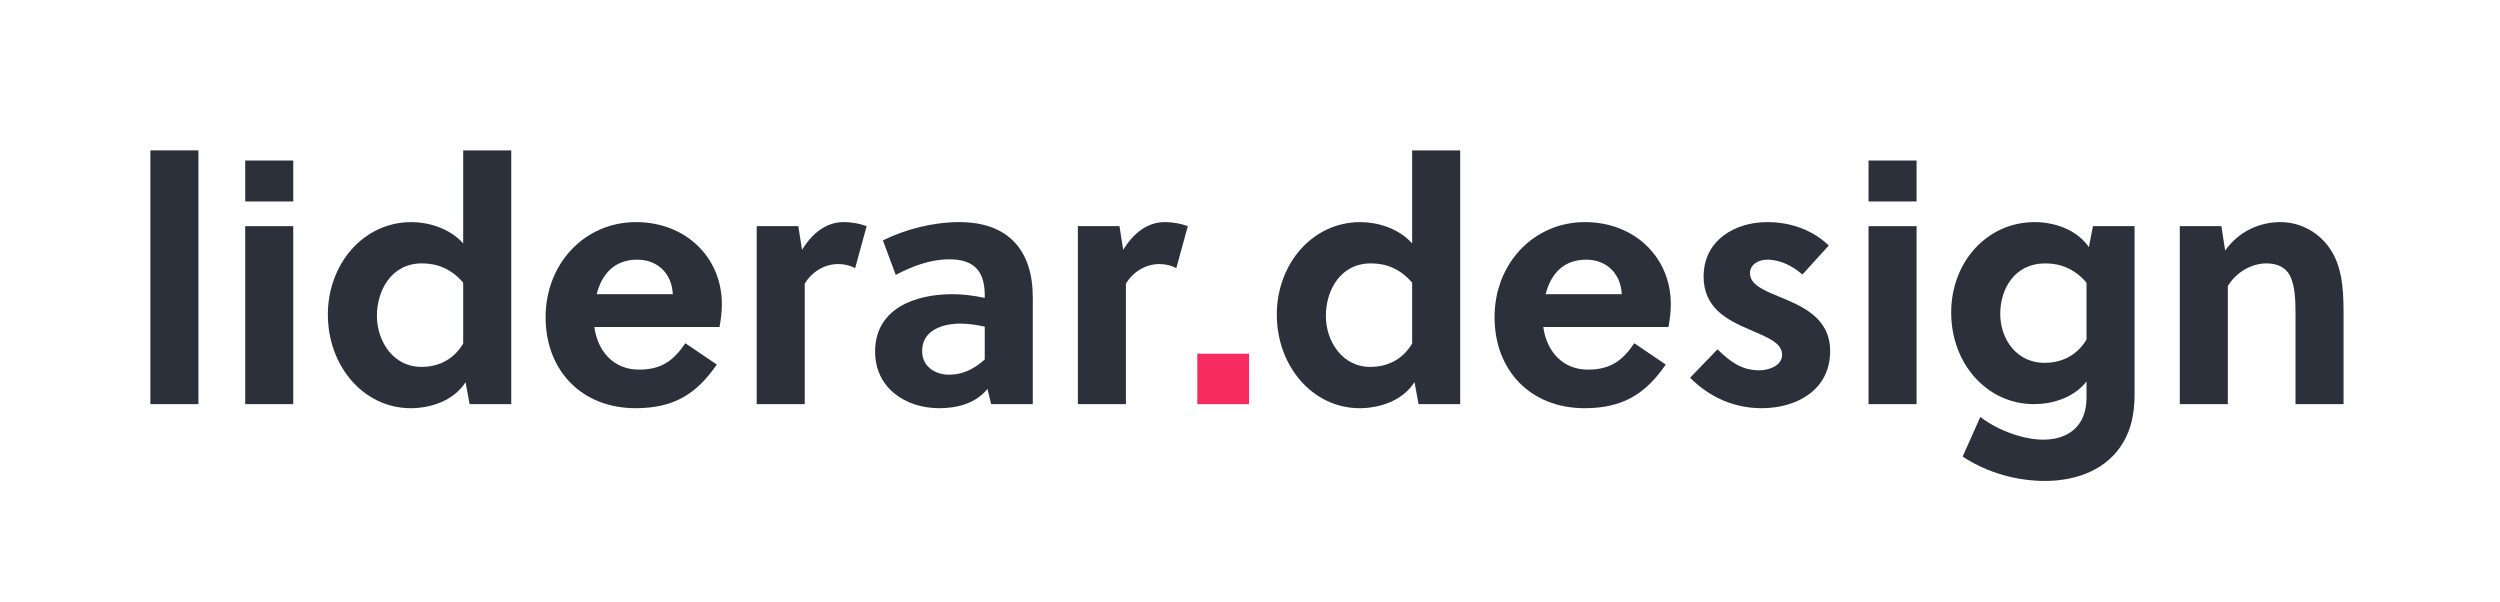
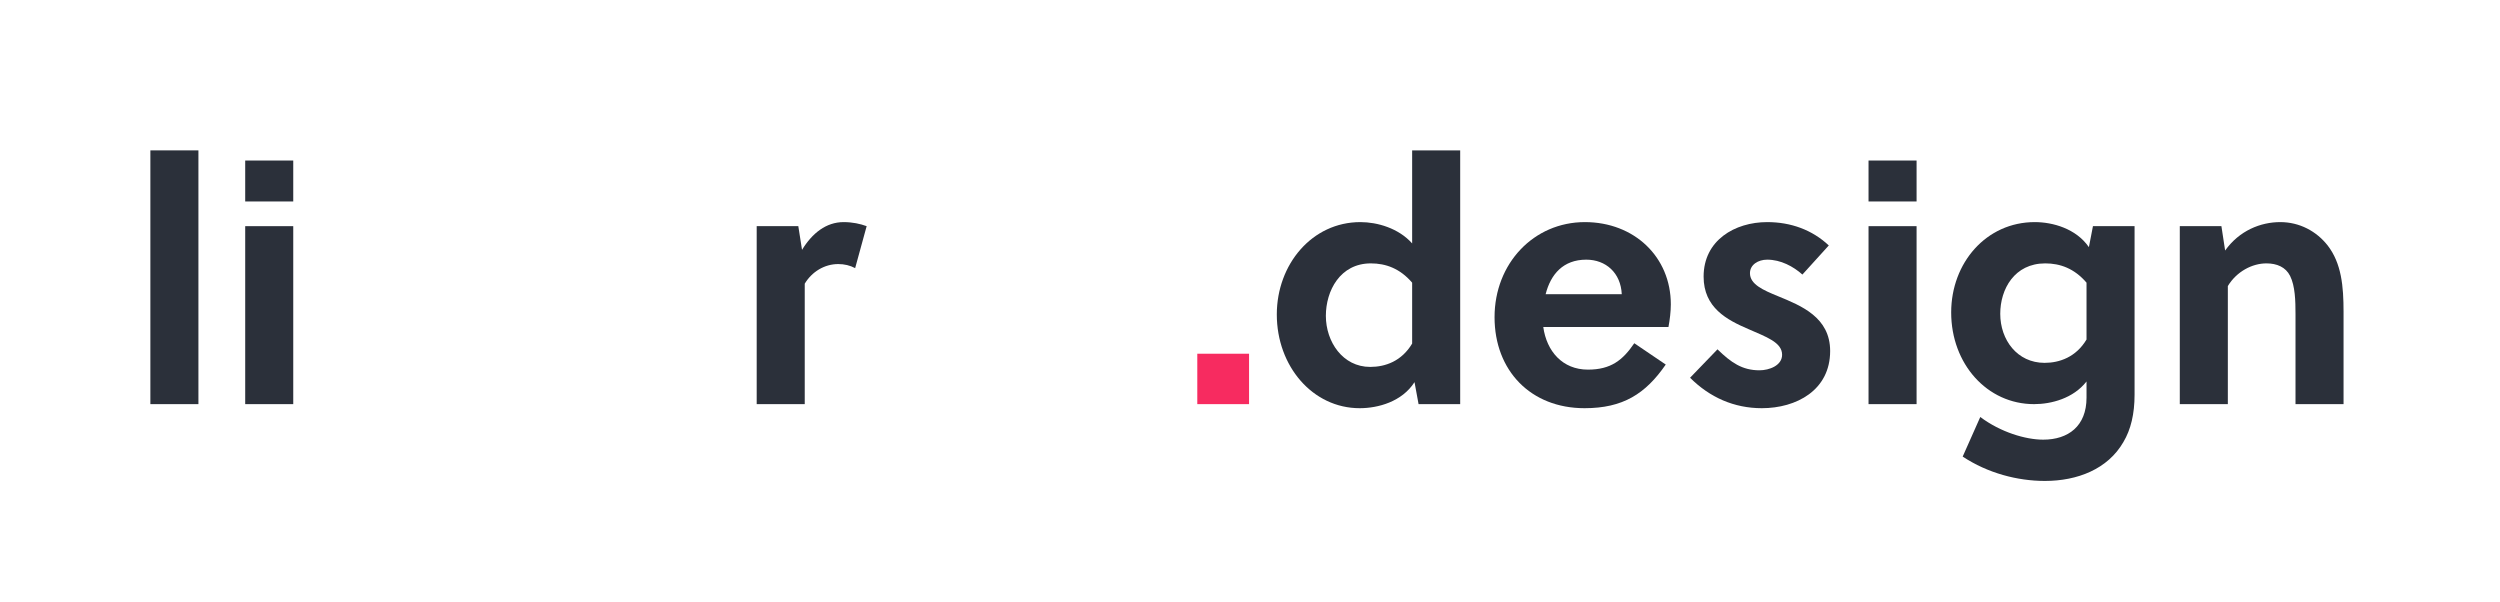
<svg xmlns="http://www.w3.org/2000/svg" width="133" height="32" viewBox="0 0 133 32" fill="none">
-   <rect width="133" height="32" fill="white" />
  <path d="M66.45 21.5V18.818H63.696V21.5H66.45Z" fill="#F72B60" />
  <path d="M10.556 8H8V21.5H10.556V8Z" fill="#2B303A" />
  <path d="M15.601 21.5V12.032H13.045V21.5H15.601ZM15.601 10.718V8.54H13.045V10.718H15.601Z" fill="#2B303A" />
-   <path d="M27.198 21.5V8H24.642V12.95C23.922 12.14 22.788 11.816 21.888 11.816C19.314 11.816 17.442 14.066 17.442 16.73C17.442 19.484 19.35 21.716 21.852 21.716C22.824 21.716 24.102 21.374 24.768 20.33L24.984 21.5H27.198ZM24.642 18.278C24.084 19.214 23.22 19.52 22.41 19.52C20.952 19.52 20.052 18.188 20.052 16.802C20.052 15.47 20.808 14.012 22.446 14.012C23.238 14.012 23.994 14.282 24.642 15.038V18.278Z" fill="#2B303A" />
-   <path d="M38.278 17.396C38.35 17.018 38.404 16.568 38.404 16.19C38.404 13.67 36.46 11.816 33.832 11.816C31.114 11.816 29.026 14.012 29.026 16.874C29.026 19.718 30.952 21.716 33.814 21.716C35.848 21.716 37.054 20.96 38.134 19.394L36.46 18.26C35.848 19.16 35.218 19.664 33.994 19.664C32.644 19.664 31.798 18.692 31.618 17.396H38.278ZM31.744 15.65C32.014 14.588 32.68 13.814 33.904 13.814C34.948 13.814 35.74 14.516 35.794 15.65H31.744Z" fill="#2B303A" />
  <path d="M42.47 12.032H40.256V21.5H42.812V15.092C43.19 14.462 43.856 14.048 44.594 14.048C44.918 14.048 45.224 14.12 45.494 14.264L46.106 12.032C45.764 11.906 45.35 11.816 44.882 11.816C43.946 11.816 43.208 12.41 42.668 13.292L42.47 12.032Z" fill="#2B303A" />
-   <path d="M54.944 21.5V15.812C54.944 13.346 53.666 11.816 51.038 11.816C49.634 11.816 48.176 12.194 46.97 12.788L47.654 14.624C48.482 14.192 49.436 13.796 50.516 13.796C51.902 13.796 52.388 14.516 52.388 15.704V15.848C51.794 15.722 51.2 15.65 50.678 15.65C48.716 15.65 46.556 16.388 46.556 18.71C46.556 20.654 48.194 21.716 49.958 21.716C50.966 21.716 51.92 21.446 52.532 20.69L52.73 21.5H54.944ZM52.388 19.124C51.848 19.61 51.236 19.934 50.498 19.934C49.742 19.934 49.058 19.502 49.058 18.674C49.058 17.558 50.156 17.216 51.092 17.216C51.488 17.216 51.902 17.27 52.388 17.378V19.124Z" fill="#2B303A" />
-   <path d="M59.556 12.032H57.342V21.5H59.898V15.092C60.276 14.462 60.942 14.048 61.68 14.048C62.004 14.048 62.31 14.12 62.58 14.264L63.192 12.032C62.85 11.906 62.436 11.816 61.968 11.816C61.032 11.816 60.294 12.41 59.754 13.292L59.556 12.032Z" fill="#2B303A" />
  <path d="M77.682 21.5V8H75.126V12.95C74.406 12.14 73.272 11.816 72.372 11.816C69.798 11.816 67.926 14.066 67.926 16.73C67.926 19.484 69.834 21.716 72.336 21.716C73.308 21.716 74.586 21.374 75.252 20.33L75.468 21.5H77.682ZM75.126 18.278C74.568 19.214 73.704 19.52 72.894 19.52C71.436 19.52 70.536 18.188 70.536 16.802C70.536 15.47 71.292 14.012 72.93 14.012C73.722 14.012 74.478 14.282 75.126 15.038V18.278Z" fill="#2B303A" />
  <path d="M88.762 17.396C88.834 17.018 88.888 16.568 88.888 16.19C88.888 13.67 86.944 11.816 84.316 11.816C81.598 11.816 79.51 14.012 79.51 16.874C79.51 19.718 81.436 21.716 84.298 21.716C86.332 21.716 87.538 20.96 88.618 19.394L86.944 18.26C86.332 19.16 85.702 19.664 84.478 19.664C83.128 19.664 82.282 18.692 82.102 17.396H88.762ZM82.228 15.65C82.498 14.588 83.164 13.814 84.388 13.814C85.432 13.814 86.224 14.516 86.278 15.65H82.228Z" fill="#2B303A" />
  <path d="M97.292 13.058C96.41 12.23 95.276 11.816 94.016 11.816C92.288 11.816 90.632 12.788 90.632 14.714C90.632 16.37 91.874 17.018 93.008 17.504C93.944 17.918 94.808 18.206 94.808 18.872C94.808 19.448 94.124 19.7 93.602 19.7C92.684 19.7 92.09 19.286 91.37 18.584L89.912 20.096C90.956 21.14 92.252 21.716 93.728 21.716C95.564 21.716 97.364 20.762 97.364 18.674C97.364 16.874 95.816 16.262 94.592 15.758C93.8 15.434 93.098 15.128 93.098 14.534C93.098 14.084 93.53 13.814 94.016 13.814C94.736 13.814 95.402 14.174 95.888 14.606L97.292 13.058Z" fill="#2B303A" />
  <path d="M101.962 21.5V12.032H99.406V21.5H101.962ZM101.962 10.718V8.54H99.406V10.718H101.962Z" fill="#2B303A" />
  <path d="M113.559 12.032H111.345L111.129 13.148C110.445 12.158 109.203 11.816 108.249 11.816C105.675 11.816 103.803 13.976 103.803 16.622C103.803 19.358 105.711 21.5 108.213 21.5C109.131 21.5 110.301 21.194 111.003 20.294V21.158C111.003 22.67 110.031 23.39 108.699 23.39C107.763 23.39 106.431 22.994 105.351 22.184L104.415 24.29C105.747 25.172 107.331 25.586 108.789 25.586C110.517 25.586 112.137 24.956 112.965 23.516C113.361 22.85 113.559 22.022 113.559 20.996V12.032ZM111.003 18.062C110.445 18.998 109.563 19.304 108.771 19.304C107.313 19.304 106.413 18.08 106.413 16.694C106.413 15.38 107.169 14.012 108.807 14.012C109.599 14.012 110.355 14.282 111.003 15.038V18.062Z" fill="#2B303A" />
  <path d="M115.965 12.032V21.5H118.521V15.218C118.989 14.444 119.817 14.012 120.573 14.012C121.131 14.012 121.599 14.21 121.833 14.678C122.103 15.218 122.121 16.01 122.121 16.712V21.5H124.677V16.586C124.677 15.236 124.569 14.012 123.831 13.058C123.237 12.302 122.337 11.816 121.311 11.816C120.267 11.816 119.133 12.266 118.377 13.328L118.179 12.032H115.965Z" fill="#2B303A" />
</svg>